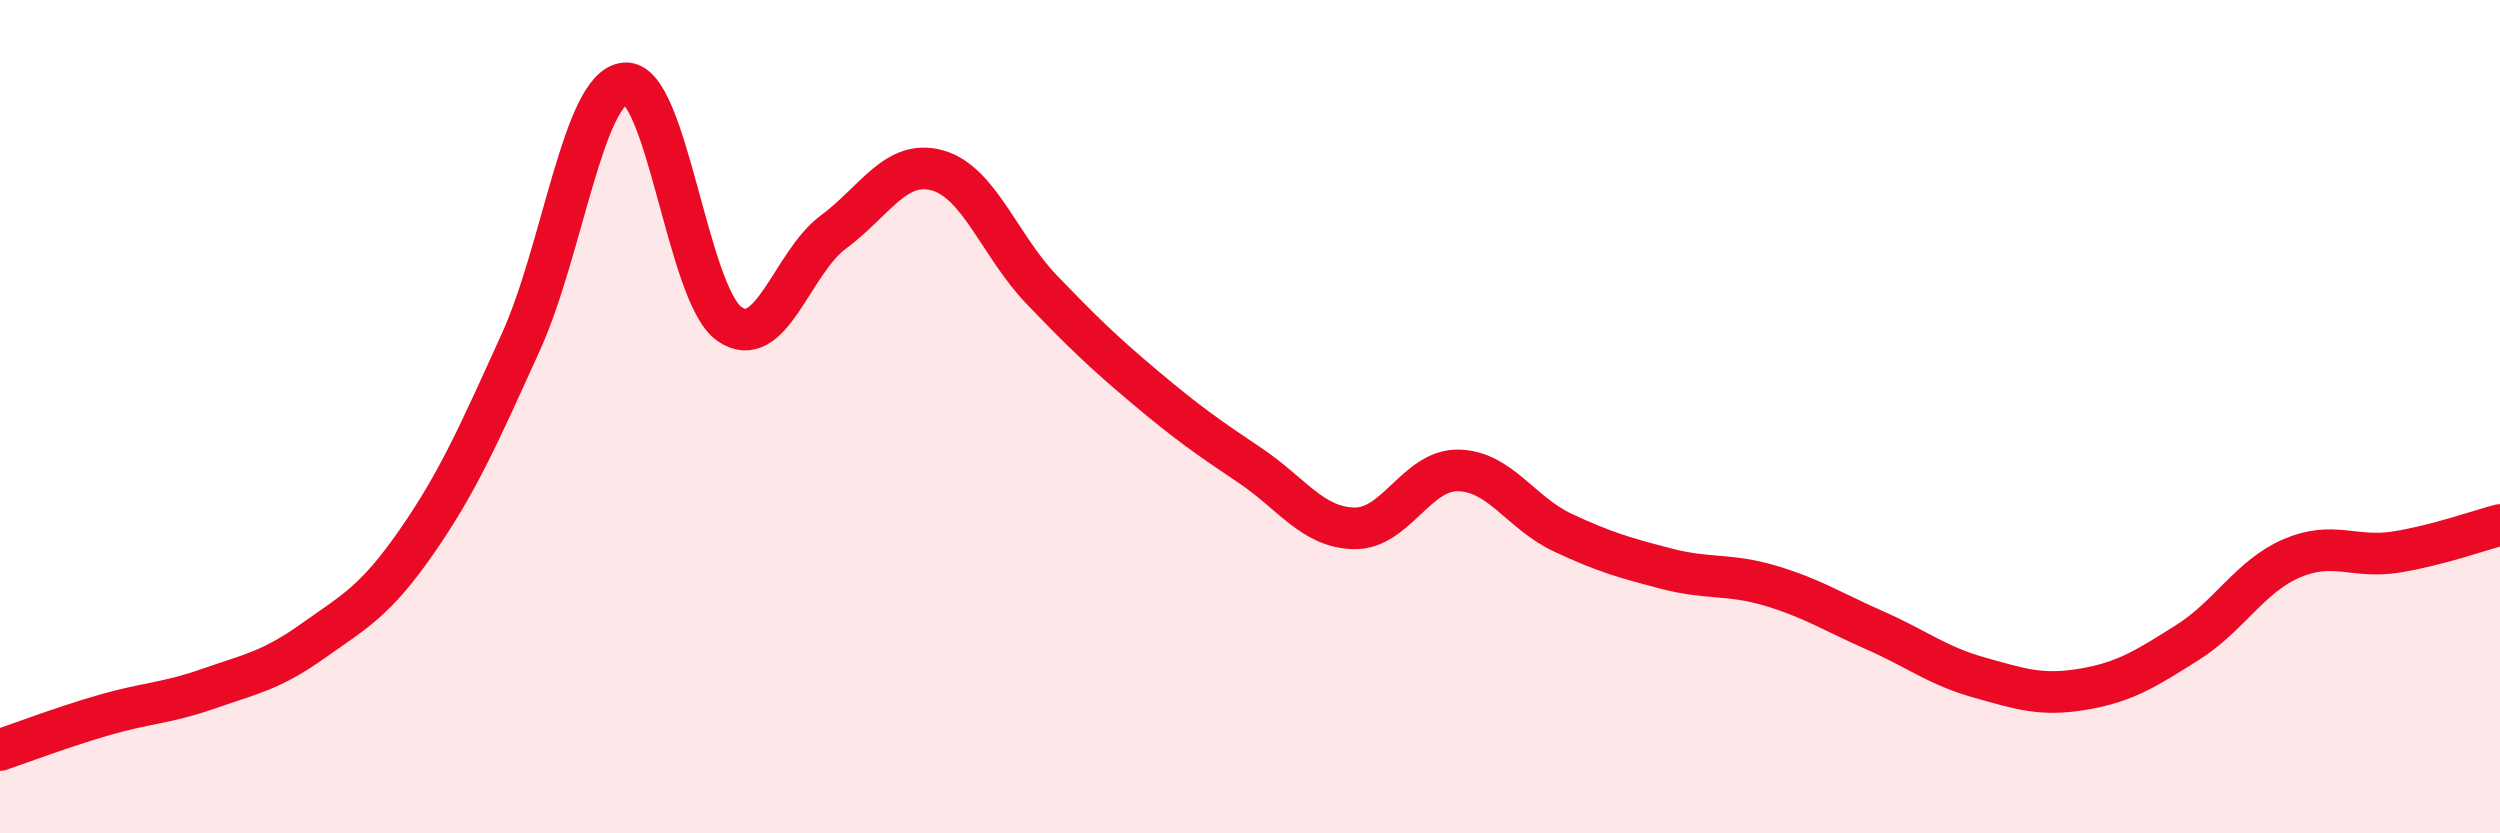
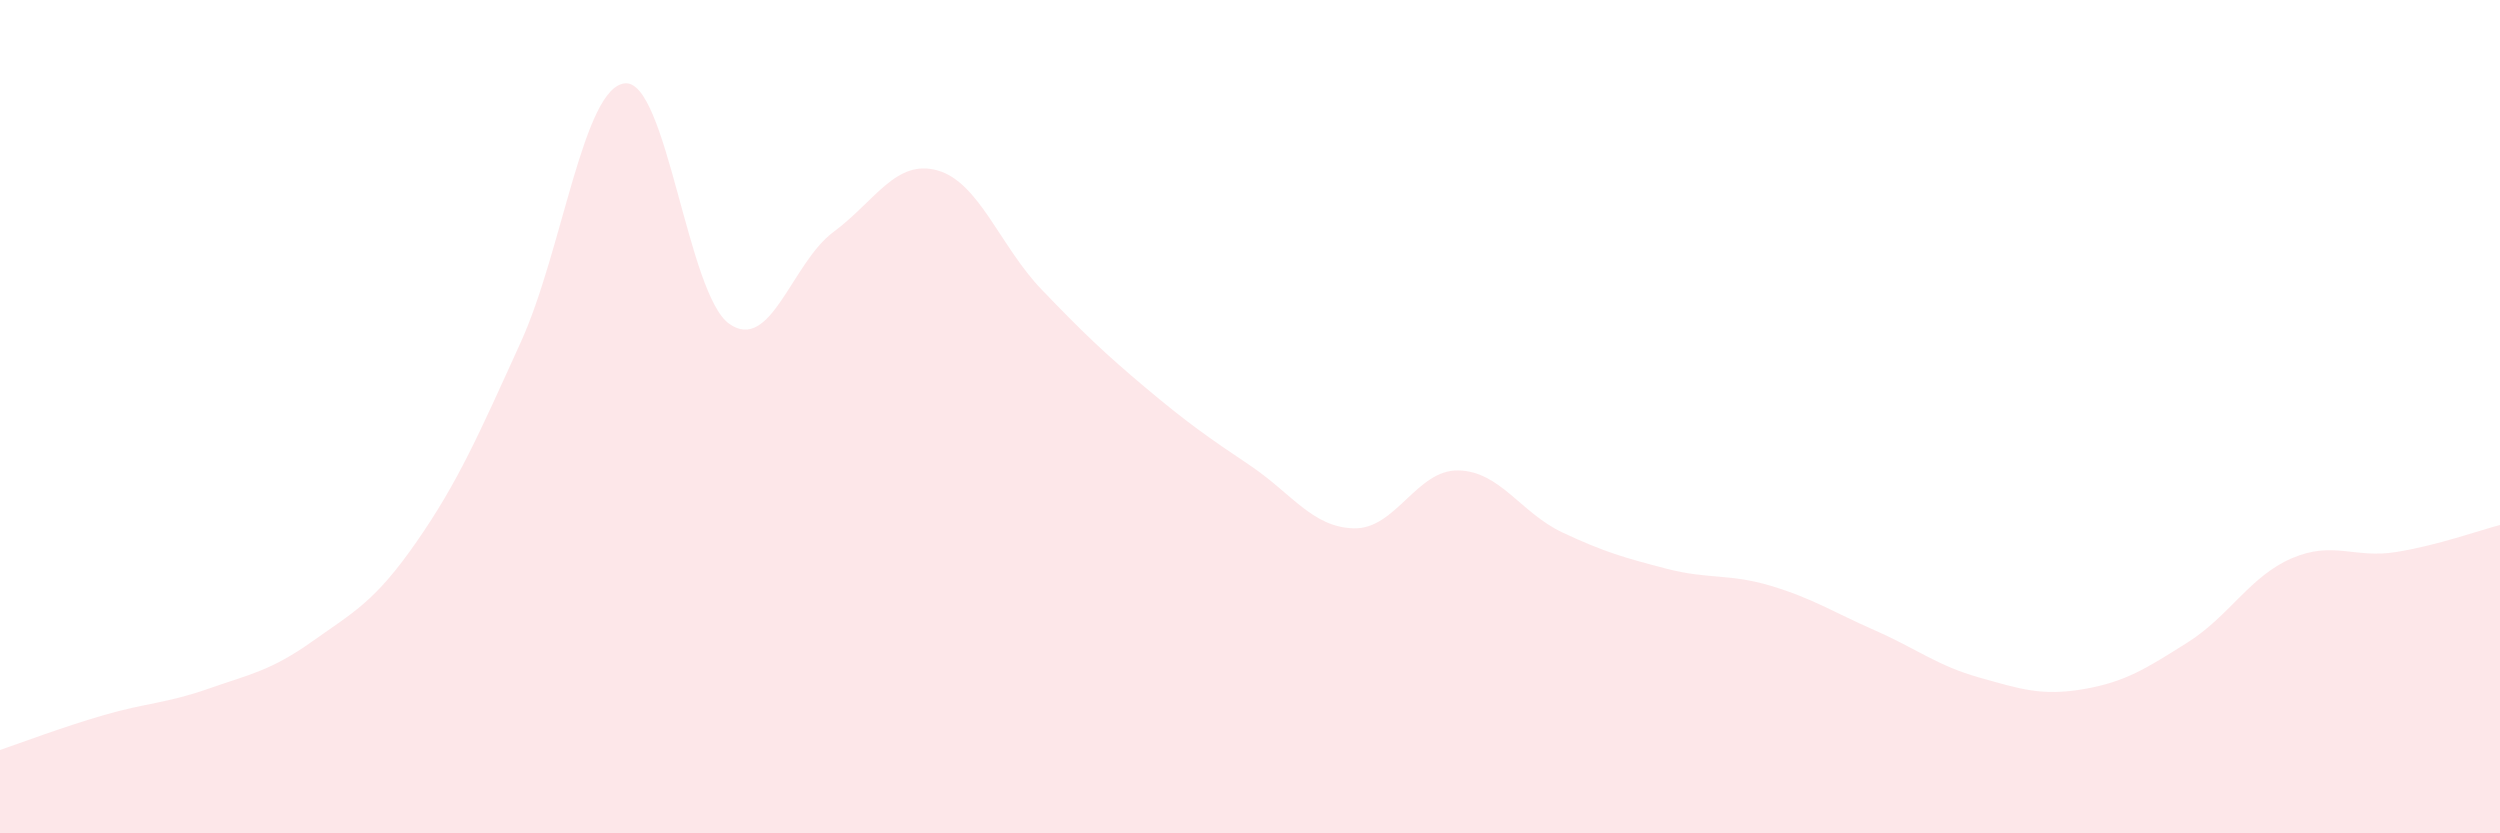
<svg xmlns="http://www.w3.org/2000/svg" width="60" height="20" viewBox="0 0 60 20">
  <path d="M 0,18 C 0.5,17.83 1.5,17.45 2.5,17.16 C 3.5,16.87 4,16.88 5,16.53 C 6,16.18 6.5,16.1 7.5,15.39 C 8.5,14.68 9,14.44 10,13 C 11,11.56 11.5,10.41 12.5,8.21 C 13.5,6.01 14,2.09 15,2 C 16,1.91 16.5,7.06 17.5,7.77 C 18.5,8.48 19,6.31 20,5.57 C 21,4.83 21.5,3.81 22.5,4.09 C 23.5,4.37 24,5.91 25,6.95 C 26,7.99 26.5,8.47 27.5,9.31 C 28.5,10.15 29,10.5 30,11.17 C 31,11.84 31.5,12.66 32.5,12.68 C 33.5,12.7 34,11.27 35,11.29 C 36,11.31 36.5,12.31 37.5,12.78 C 38.5,13.25 39,13.39 40,13.65 C 41,13.91 41.5,13.76 42.5,14.06 C 43.5,14.36 44,14.69 45,15.13 C 46,15.57 46.5,15.98 47.5,16.26 C 48.5,16.54 49,16.71 50,16.54 C 51,16.37 51.5,16.05 52.5,15.42 C 53.5,14.79 54,13.83 55,13.4 C 56,12.97 56.5,13.41 57.5,13.25 C 58.5,13.09 59.5,12.73 60,12.6L60 20L0 20Z" fill="#EB0A25" opacity="0.1" stroke-linecap="round" stroke-linejoin="round" />
-   <path d="M 0,18 C 0.5,17.83 1.5,17.45 2.5,17.16 C 3.5,16.87 4,16.88 5,16.53 C 6,16.18 6.5,16.1 7.5,15.39 C 8.5,14.68 9,14.44 10,13 C 11,11.56 11.5,10.41 12.5,8.21 C 13.5,6.01 14,2.09 15,2 C 16,1.91 16.5,7.06 17.5,7.77 C 18.5,8.48 19,6.31 20,5.57 C 21,4.83 21.5,3.81 22.5,4.09 C 23.5,4.37 24,5.91 25,6.95 C 26,7.99 26.5,8.47 27.5,9.31 C 28.5,10.15 29,10.5 30,11.17 C 31,11.84 31.5,12.66 32.5,12.68 C 33.5,12.7 34,11.27 35,11.29 C 36,11.31 36.5,12.31 37.5,12.78 C 38.5,13.25 39,13.39 40,13.65 C 41,13.91 41.5,13.76 42.5,14.06 C 43.5,14.36 44,14.69 45,15.13 C 46,15.57 46.5,15.98 47.5,16.26 C 48.5,16.54 49,16.71 50,16.54 C 51,16.37 51.5,16.05 52.5,15.42 C 53.5,14.79 54,13.83 55,13.4 C 56,12.97 56.5,13.41 57.5,13.25 C 58.5,13.09 59.5,12.73 60,12.6" stroke="#EB0A25" stroke-width="1" fill="none" stroke-linecap="round" stroke-linejoin="round" />
</svg>